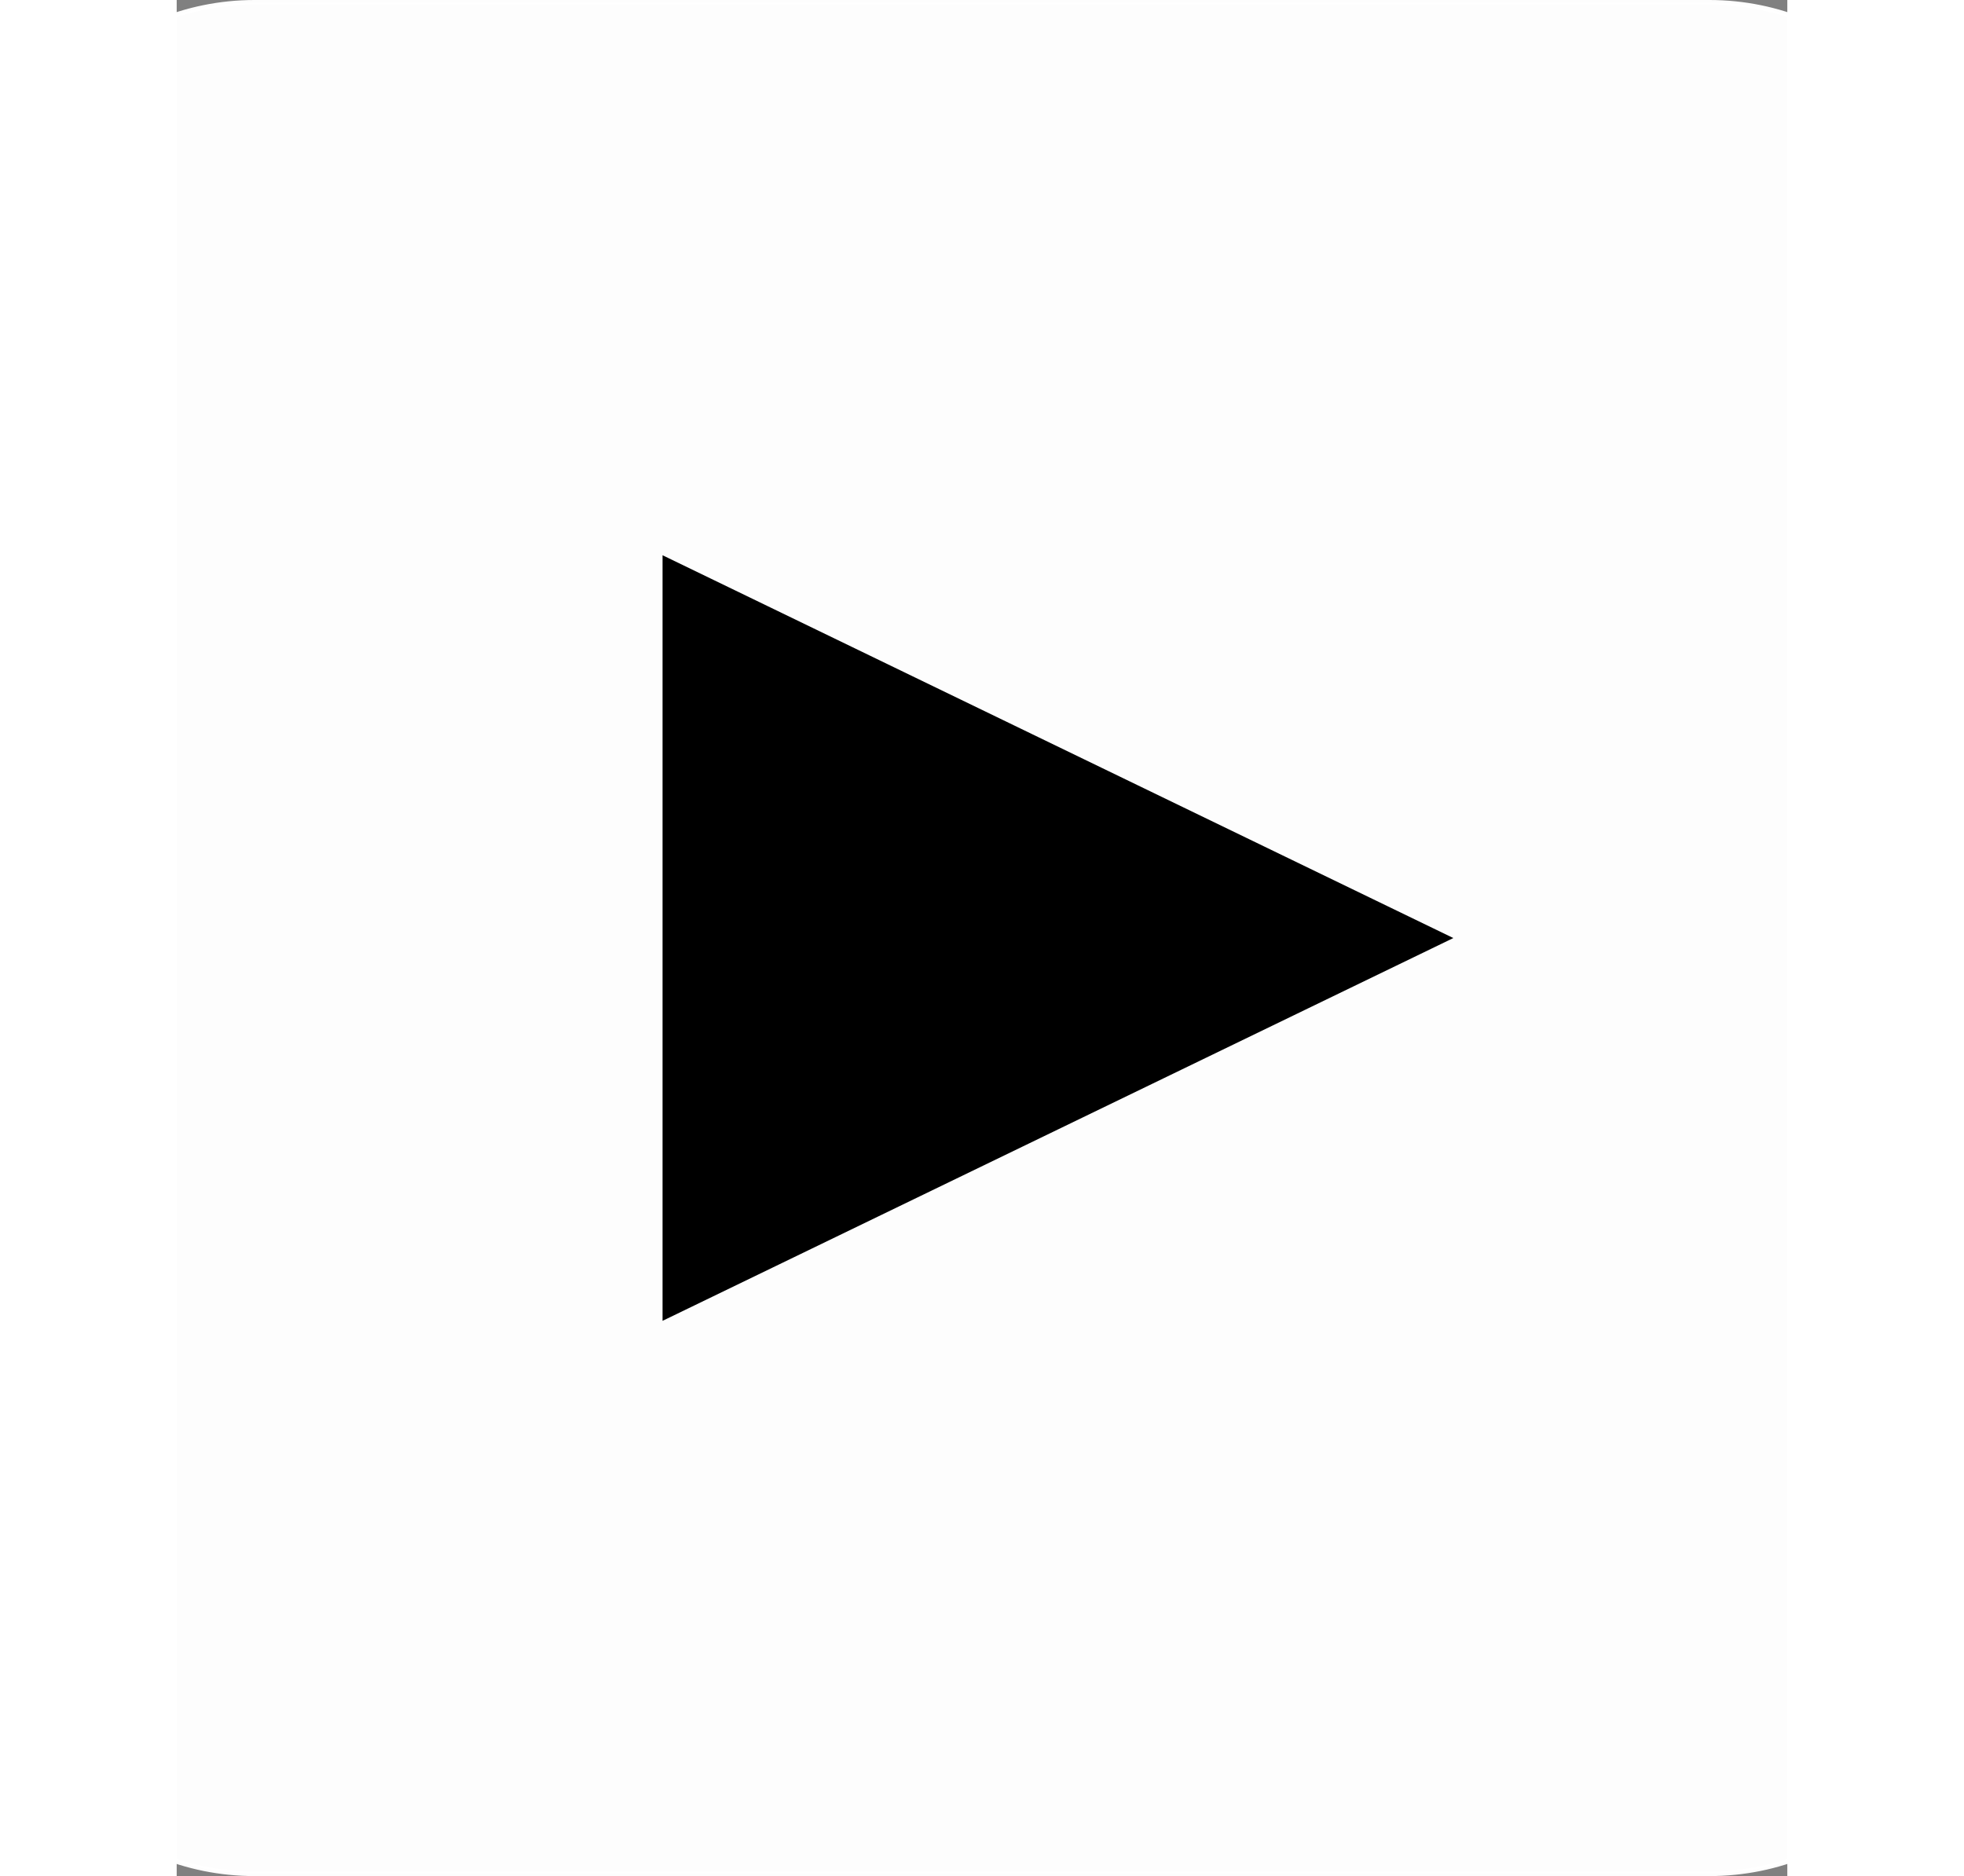
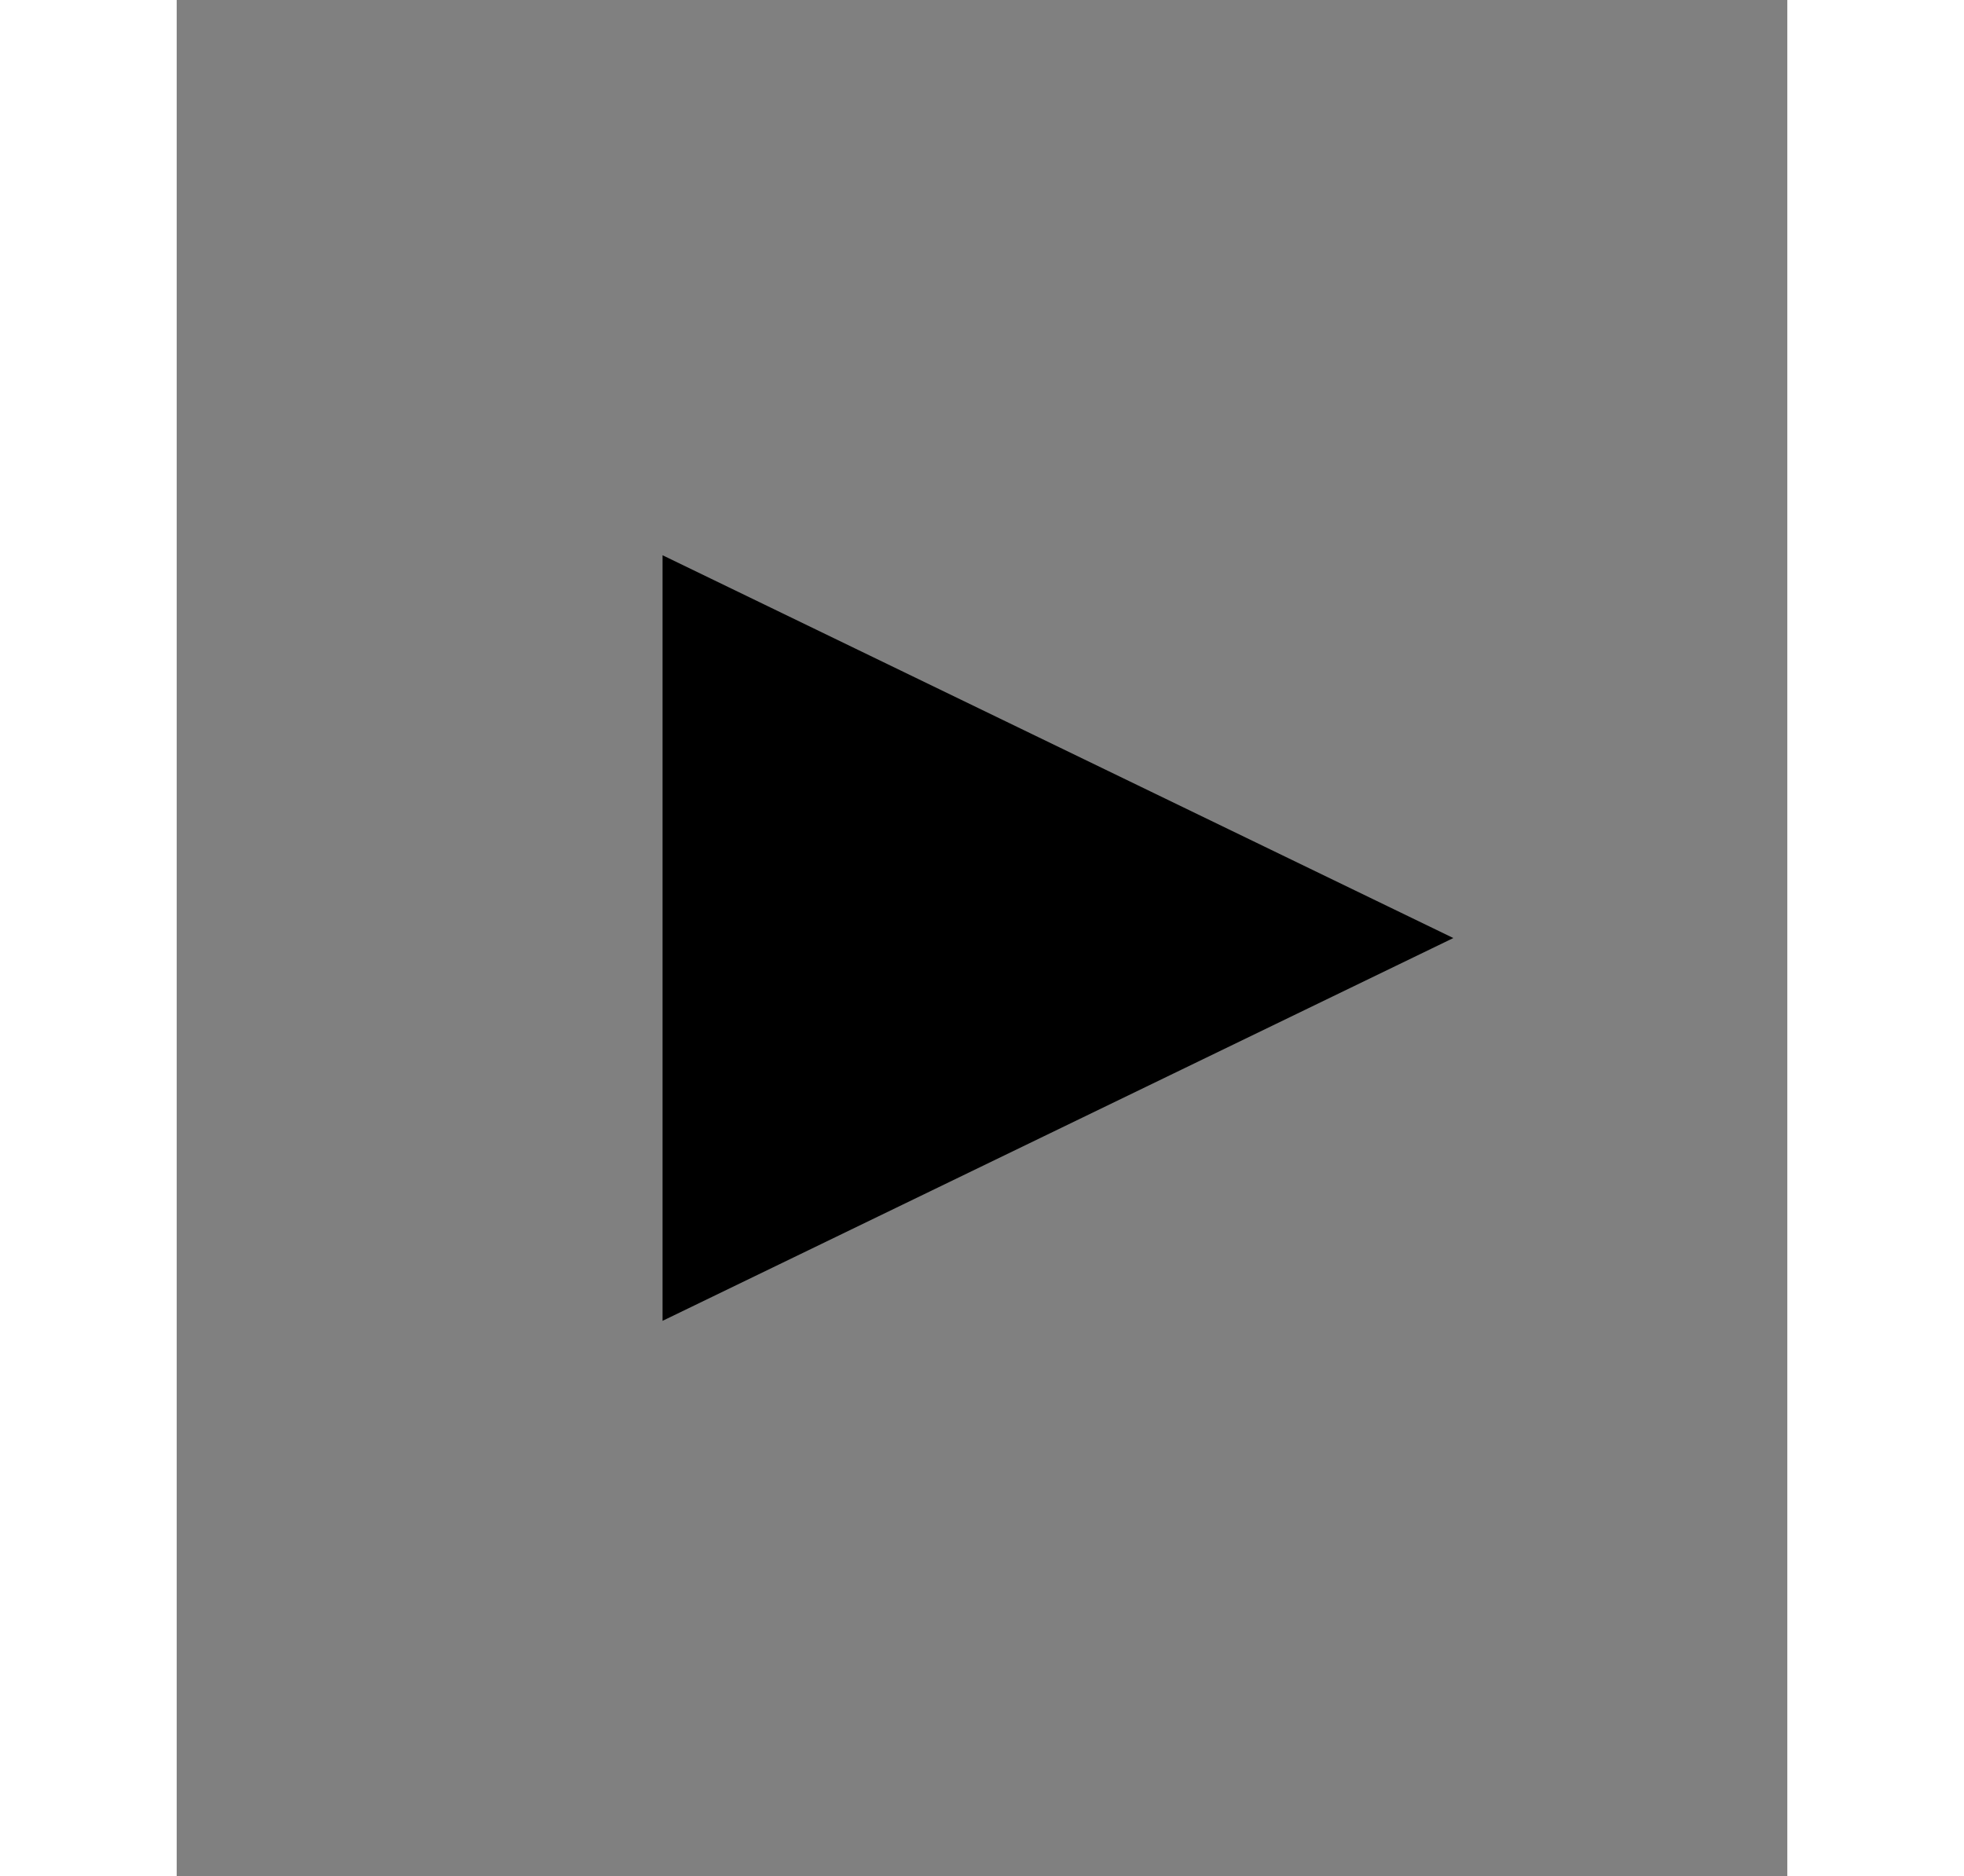
<svg xmlns="http://www.w3.org/2000/svg" xmlns:ns1="http://sodipodi.sourceforge.net/DTD/sodipodi-0.dtd" xmlns:ns2="http://www.inkscape.org/namespaces/inkscape" height="683.287" width="715.298" viewBox="-35.2 -41.333 181.845 211.819" version="1.1" id="svg834" ns1:docname="youtube.svg" ns2:version="1.1.2 (b8e25be833, 2022-02-05)">
  <rect x="-35.2" y="-41.333" width="181.845" height="211.819" fill="#808080" stroke="none" />
  <defs id="defs838" />
  <ns1:namedview id="namedview836" pagecolor="#ffffff" bordercolor="#666666" borderopacity="1.0" ns2:pageshadow="2" ns2:pageopacity="0.0" ns2:pagecheckerboard="0" showgrid="false" fit-margin-top="0" fit-margin-left="0" fit-margin-right="0" fit-margin-bottom="0" ns2:zoom="0.25" ns2:cx="364" ns2:cy="348" ns2:window-width="1920" ns2:window-height="986" ns2:window-x="-11" ns2:window-y="-11" ns2:window-maximized="1" ns2:current-layer="svg834" />
-   <path id="rect1062" style="opacity:0.98;fill:#ffffff;stroke:#ffffff;stroke-width:0.531;stroke-linecap:square" d="M -26.381,-41.068 H 137.826 c 15.79,0 28.502,12.712 28.502,28.502 V 141.718 c 0,15.79 -12.712,28.502 -28.502,28.502 H -26.381 c -15.79,0 -28.502,-12.712 -28.502,-28.502 V -12.566 c 0,-15.79 12.712,-28.502 28.502,-28.502 z" />
-   <path style="fill:#000000;stroke:none;stroke-width:1.888" ns2:label="Triangle" d="m 19.656,21.357 v 86.438 L 108.939,64.576 Z" id="path1471" />
+   <path style="fill:#000000;stroke:none;stroke-width:1.888" ns2:label="Triangle" d="m 19.656,21.357 v 86.438 L 108.939,64.576 " id="path1471" />
</svg>